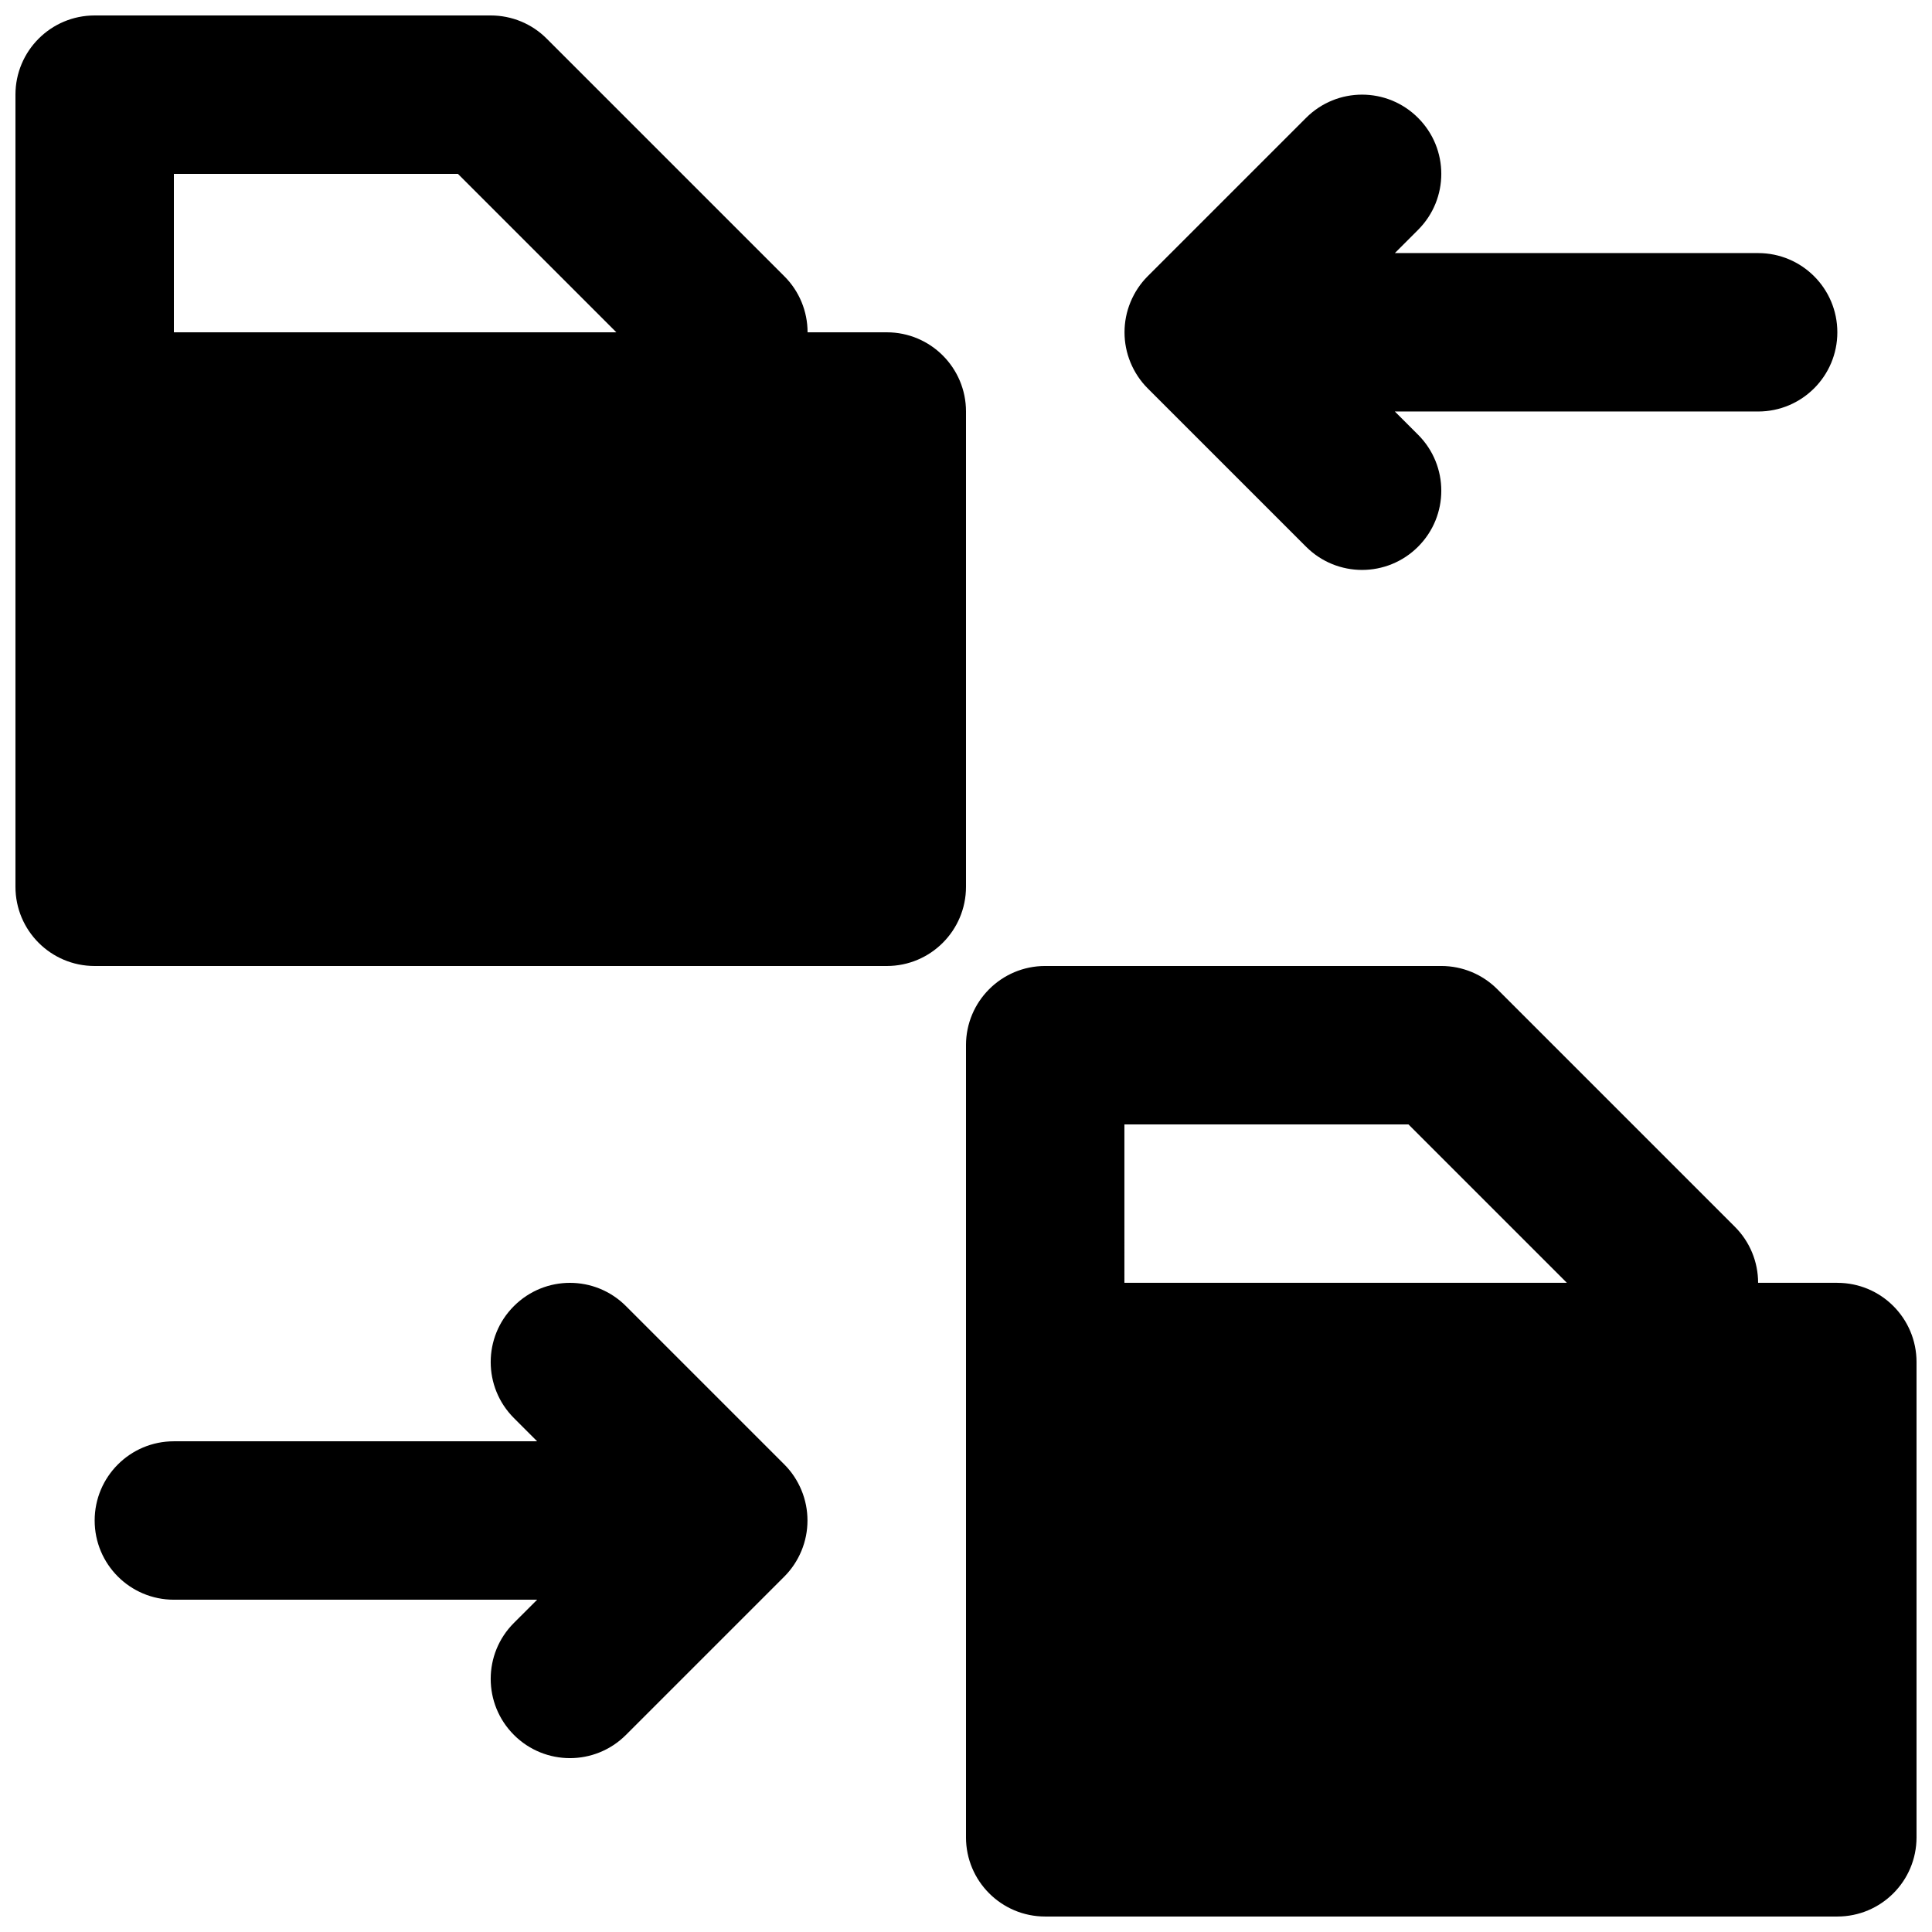
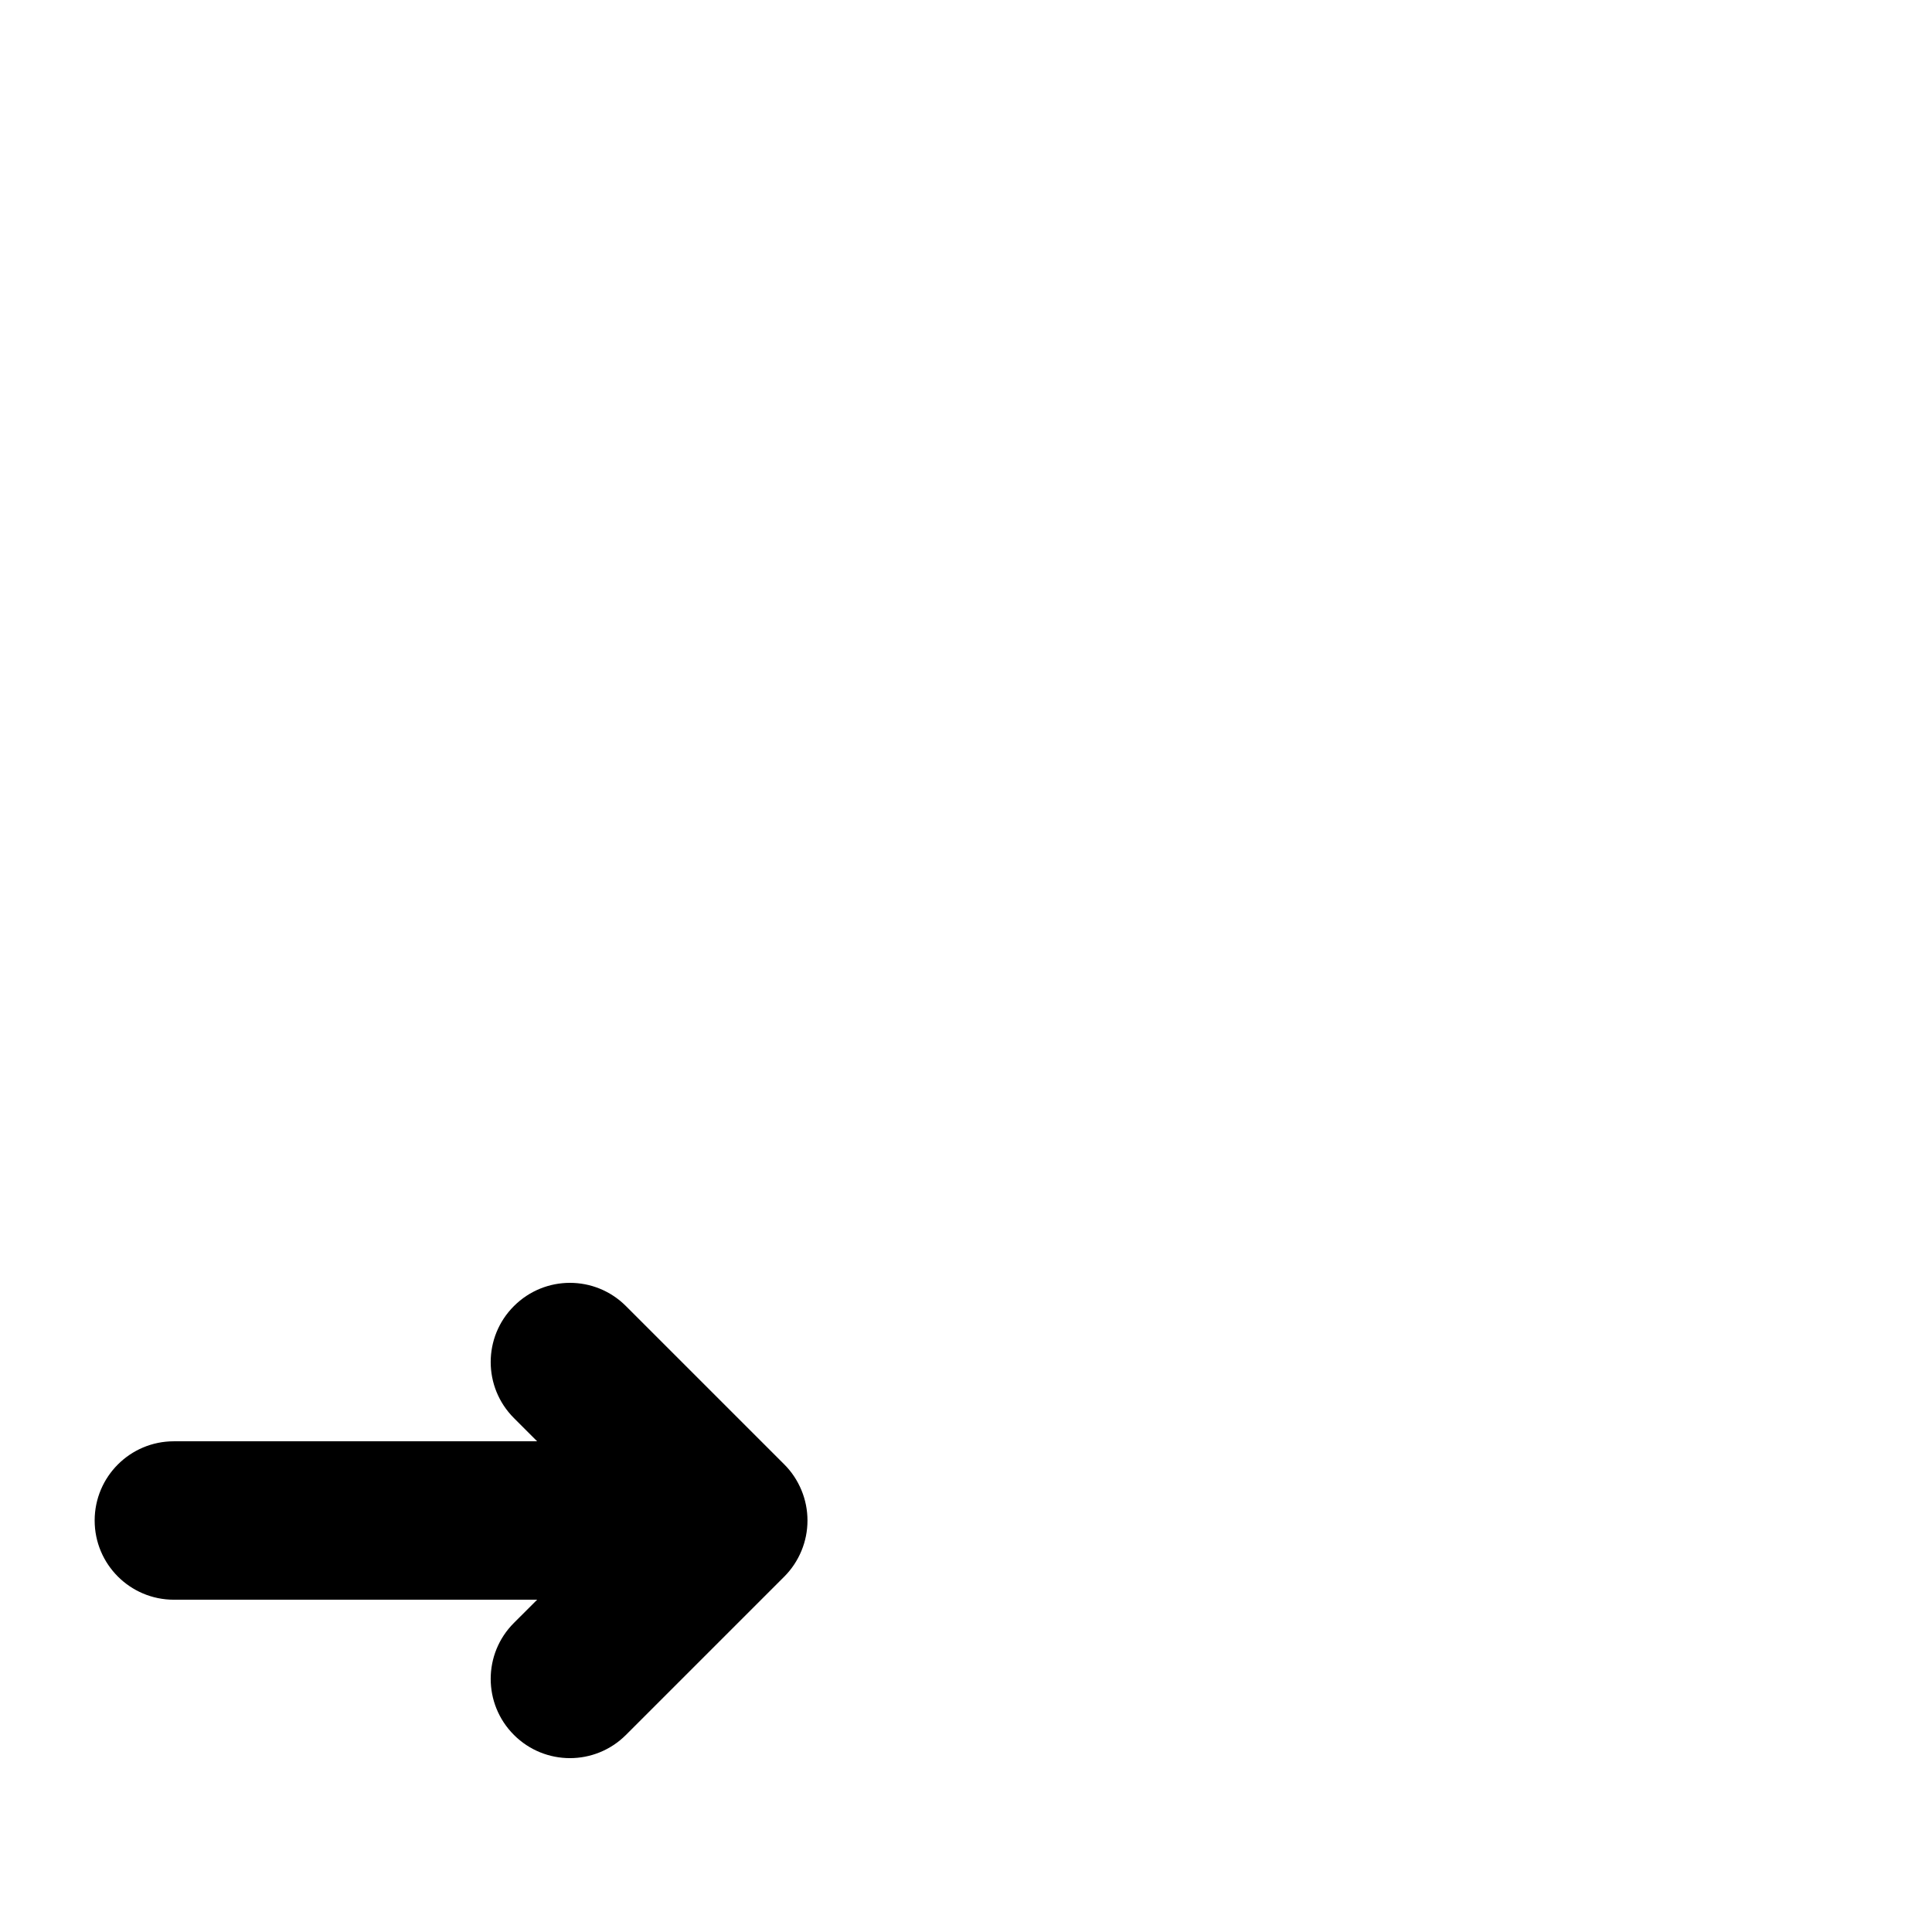
<svg xmlns="http://www.w3.org/2000/svg" width="800px" height="800px" version="1.1" viewBox="144 144 512 512">
  <defs>
    <clipPath id="b">
-       <path d="m148.09 148.09h251.91v251.91h-251.91z" />
-     </clipPath>
+       </clipPath>
    <clipPath id="a">
-       <path d="m400 400h251.9v251.9h-251.9z" />
-     </clipPath>
+       </clipPath>
  </defs>
-   <path d="m443.6 240.08c1.07 2.582 2.602 4.891 4.555 6.844l41.965 41.961c4.094 4.094 9.465 6.152 14.84 6.152s10.746-2.059 14.84-6.152c8.211-8.207 8.211-21.473 0-29.684l-6.148-6.148h96.27c11.609 0 20.992-9.406 20.992-20.992 0-11.59-9.383-20.992-20.992-20.992h-96.27l6.148-6.152c8.211-8.207 8.211-21.473 0-29.68-8.207-8.211-21.473-8.211-29.68 0l-41.965 41.961c-1.953 1.953-3.484 4.262-4.555 6.844-2.121 5.121-2.121 10.914 0 16.039" fill-rule="evenodd" />
  <path d="m356.4 538.93c-1.07-2.582-2.602-4.891-4.555-6.844l-41.965-41.961c-8.207-8.211-21.473-8.211-29.684 0-8.207 8.184-8.207 21.473 0 29.68l6.152 6.152h-96.27c-11.609 0-20.992 9.406-20.992 20.992 0 11.586 9.383 20.992 20.992 20.992h96.27l-6.152 6.148c-8.207 8.188-8.207 21.477 0 29.684 4.094 4.094 9.469 6.152 14.844 6.152s10.746-2.059 14.84-6.152l41.965-41.961c1.953-1.953 3.484-4.262 4.555-6.844 2.121-5.121 2.121-10.918 0-16.039" fill-rule="evenodd" />
  <g clip-path="url(#b)">
    <path d="m190.08 190.08h75.277l41.984 41.984h-117.26zm209.92 62.977c0-11.59-9.387-20.992-20.992-20.992h-20.992c0-5.562-2.207-10.918-6.152-14.844l-62.977-62.973c-3.926-3.949-9.258-6.152-14.84-6.152h-104.96c-11.609 0-20.992 9.406-20.992 20.992v209.92c0 11.586 9.383 20.992 20.992 20.992h209.92c11.605 0 20.992-9.406 20.992-20.992z" fill-rule="evenodd" />
  </g>
  <g clip-path="url(#a)">
    <path d="m441.98 441.98h75.277l41.984 41.98h-117.26zm188.93 41.98h-20.992c0-5.562-2.203-10.914-6.148-14.84l-62.977-62.977c-3.926-3.945-9.258-6.148-14.844-6.148h-104.96c-11.609 0-20.992 9.402-20.992 20.992v209.92c0 11.59 9.383 20.992 20.992 20.992h209.92c11.609 0 20.992-9.402 20.992-20.992v-125.95c0-11.586-9.383-20.992-20.992-20.992z" fill-rule="evenodd" />
  </g>
</svg>